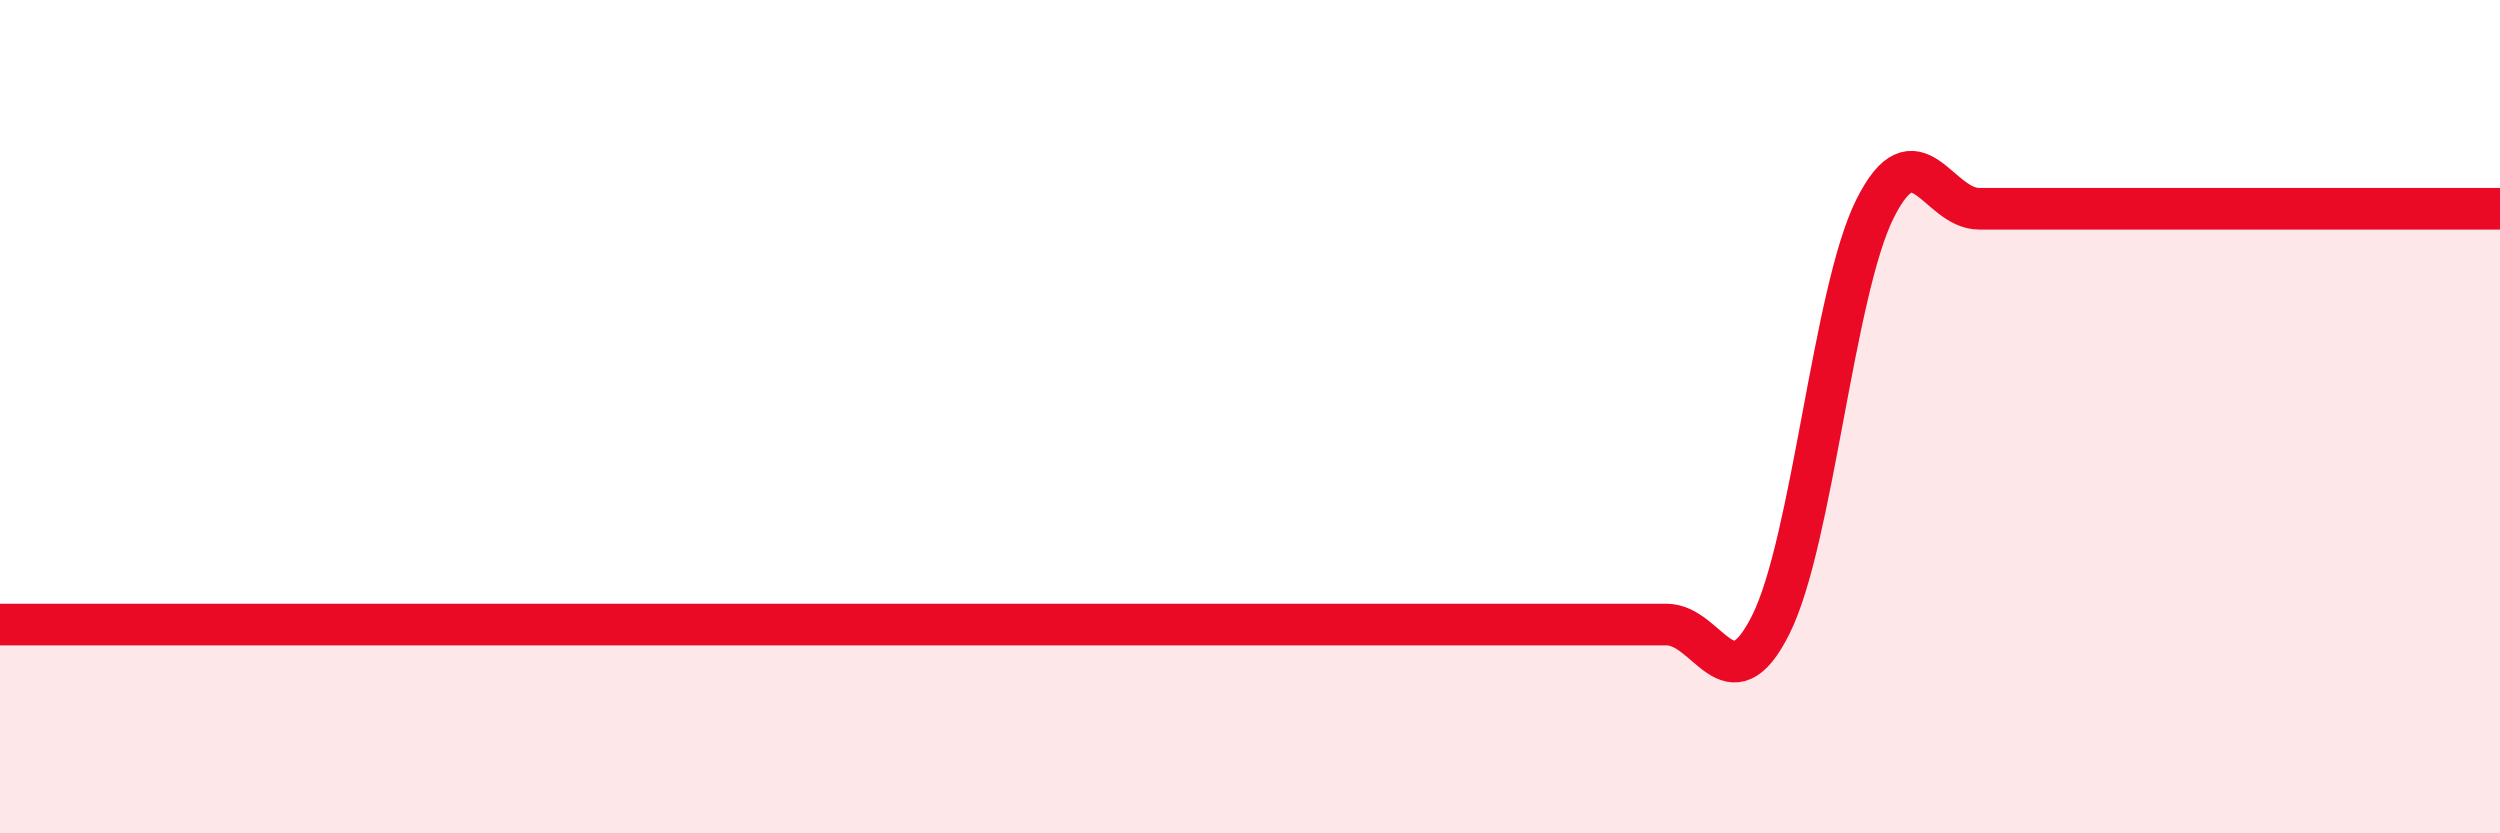
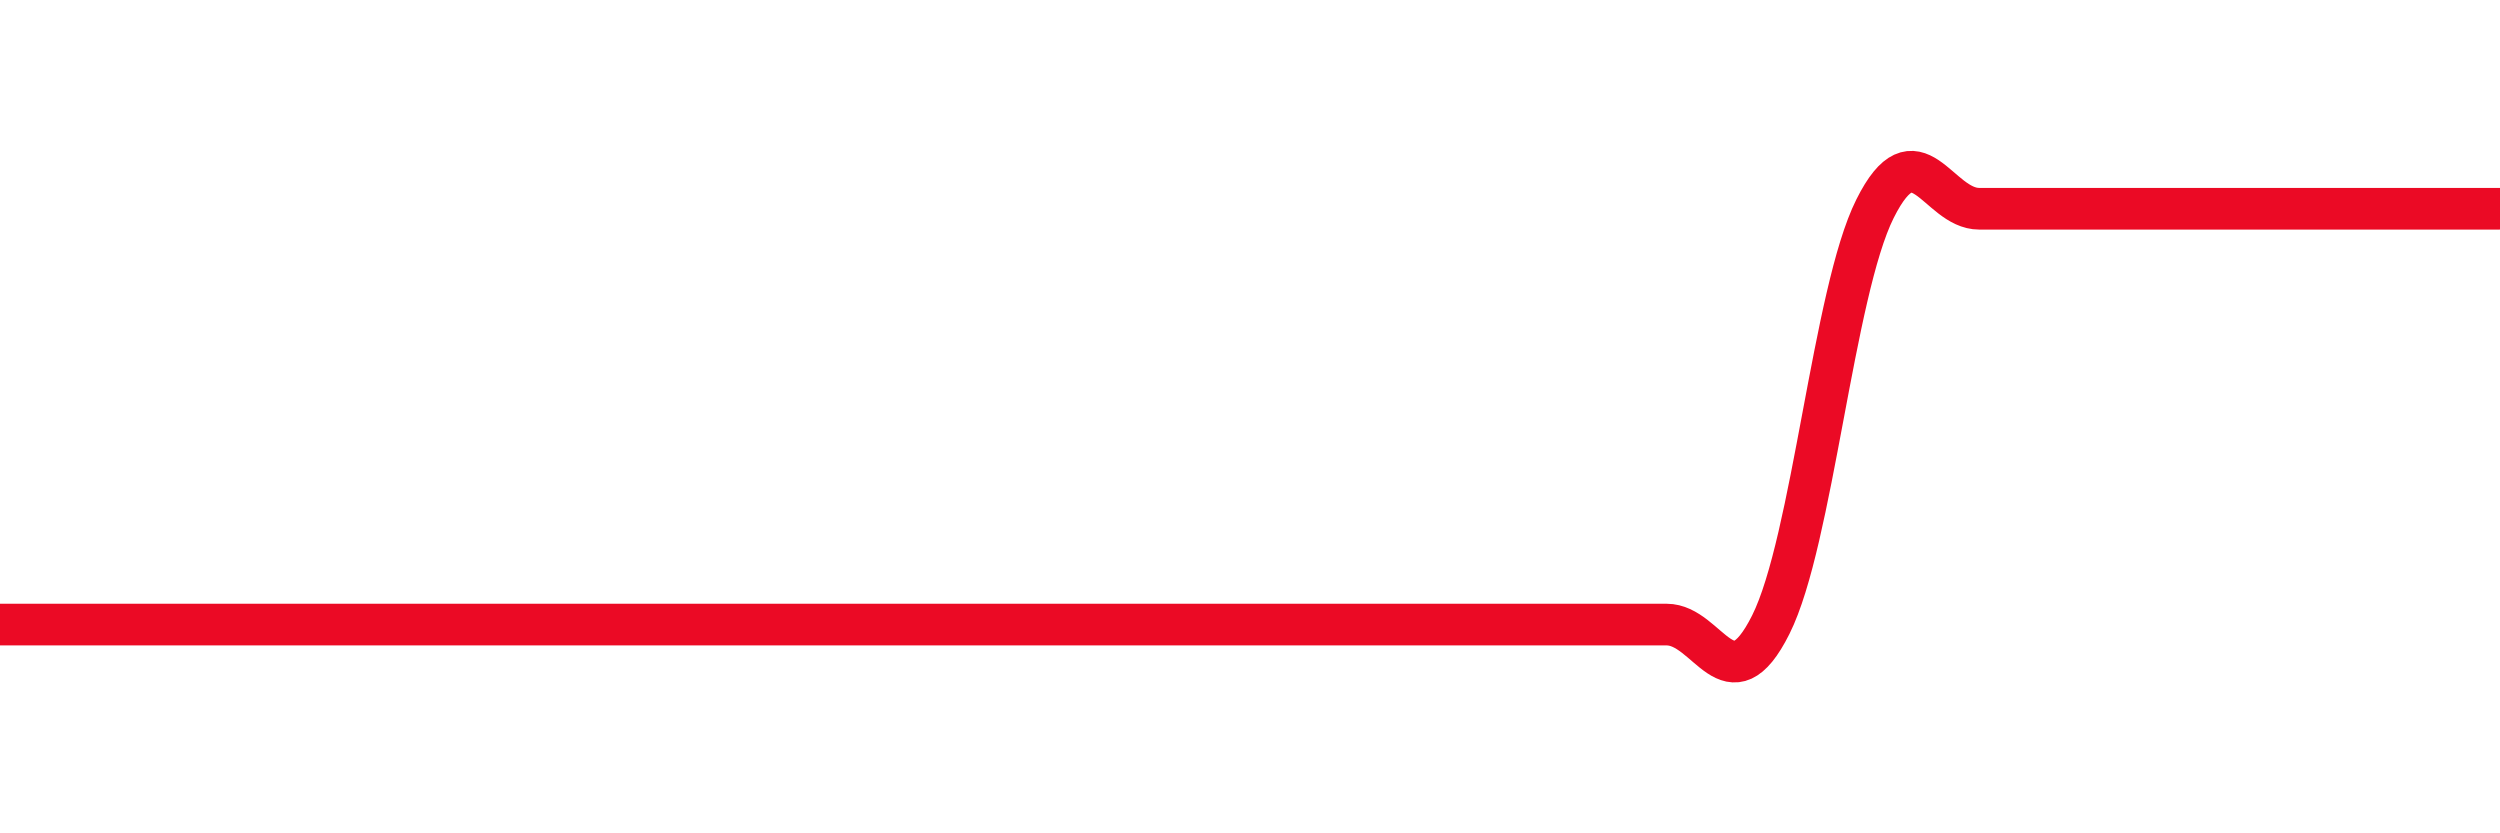
<svg xmlns="http://www.w3.org/2000/svg" width="60" height="20" viewBox="0 0 60 20">
-   <path d="M 0,14.99 C 0.5,14.99 1.5,14.99 2.5,14.99 C 3.5,14.99 4,14.99 5,14.99 C 6,14.99 6.5,14.99 7.5,14.99 C 8.5,14.99 9,14.99 10,14.99 C 11,14.99 11.5,14.99 12.5,14.99 C 13.5,14.99 14,14.99 15,14.99 C 16,14.99 16.5,14.99 17.5,14.99 C 18.5,14.99 19,14.99 20,14.99 C 21,14.99 21.5,14.99 22.5,14.99 C 23.5,14.99 24,14.99 25,14.99 C 26,14.99 26.5,14.99 27.5,14.99 C 28.5,14.99 29,14.99 30,14.99 C 31,14.99 31.5,14.99 32.5,14.99 C 33.5,14.99 34,14.99 35,14.99 C 36,14.99 36.5,14.99 37.5,14.99 C 38.5,14.99 39,14.99 40,14.99 C 41,14.99 41.5,16.99 42.5,14.99 C 43.5,12.99 44,7.01 45,5.01 C 46,3.01 46.5,5.01 47.5,5.01 C 48.5,5.01 49,5.01 50,5.01 C 51,5.01 51.5,5.01 52.5,5.01 C 53.5,5.01 54,5.01 55,5.01 C 56,5.01 56.5,5.01 57.5,5.01 C 58.5,5.01 59.5,5.01 60,5.01L60 20L0 20Z" fill="#EB0A25" opacity="0.1" stroke-linecap="round" stroke-linejoin="round" />
  <path d="M 0,14.99 C 0.5,14.99 1.5,14.99 2.5,14.99 C 3.5,14.99 4,14.99 5,14.99 C 6,14.99 6.5,14.99 7.5,14.99 C 8.5,14.99 9,14.99 10,14.99 C 11,14.99 11.5,14.99 12.5,14.99 C 13.5,14.99 14,14.99 15,14.99 C 16,14.99 16.5,14.99 17.5,14.99 C 18.5,14.99 19,14.99 20,14.99 C 21,14.99 21.5,14.99 22.5,14.99 C 23.5,14.99 24,14.99 25,14.99 C 26,14.99 26.5,14.99 27.5,14.99 C 28.5,14.99 29,14.99 30,14.99 C 31,14.99 31.5,14.99 32.5,14.99 C 33.5,14.99 34,14.99 35,14.99 C 36,14.99 36.5,14.99 37.5,14.99 C 38.5,14.99 39,14.99 40,14.99 C 41,14.99 41.5,16.99 42.5,14.99 C 43.5,12.99 44,7.01 45,5.01 C 46,3.01 46.5,5.01 47.5,5.01 C 48.5,5.01 49,5.01 50,5.01 C 51,5.01 51.5,5.01 52.5,5.01 C 53.5,5.01 54,5.01 55,5.01 C 56,5.01 56.5,5.01 57.5,5.01 C 58.5,5.01 59.5,5.01 60,5.01" stroke="#EB0A25" stroke-width="1" fill="none" stroke-linecap="round" stroke-linejoin="round" />
</svg>